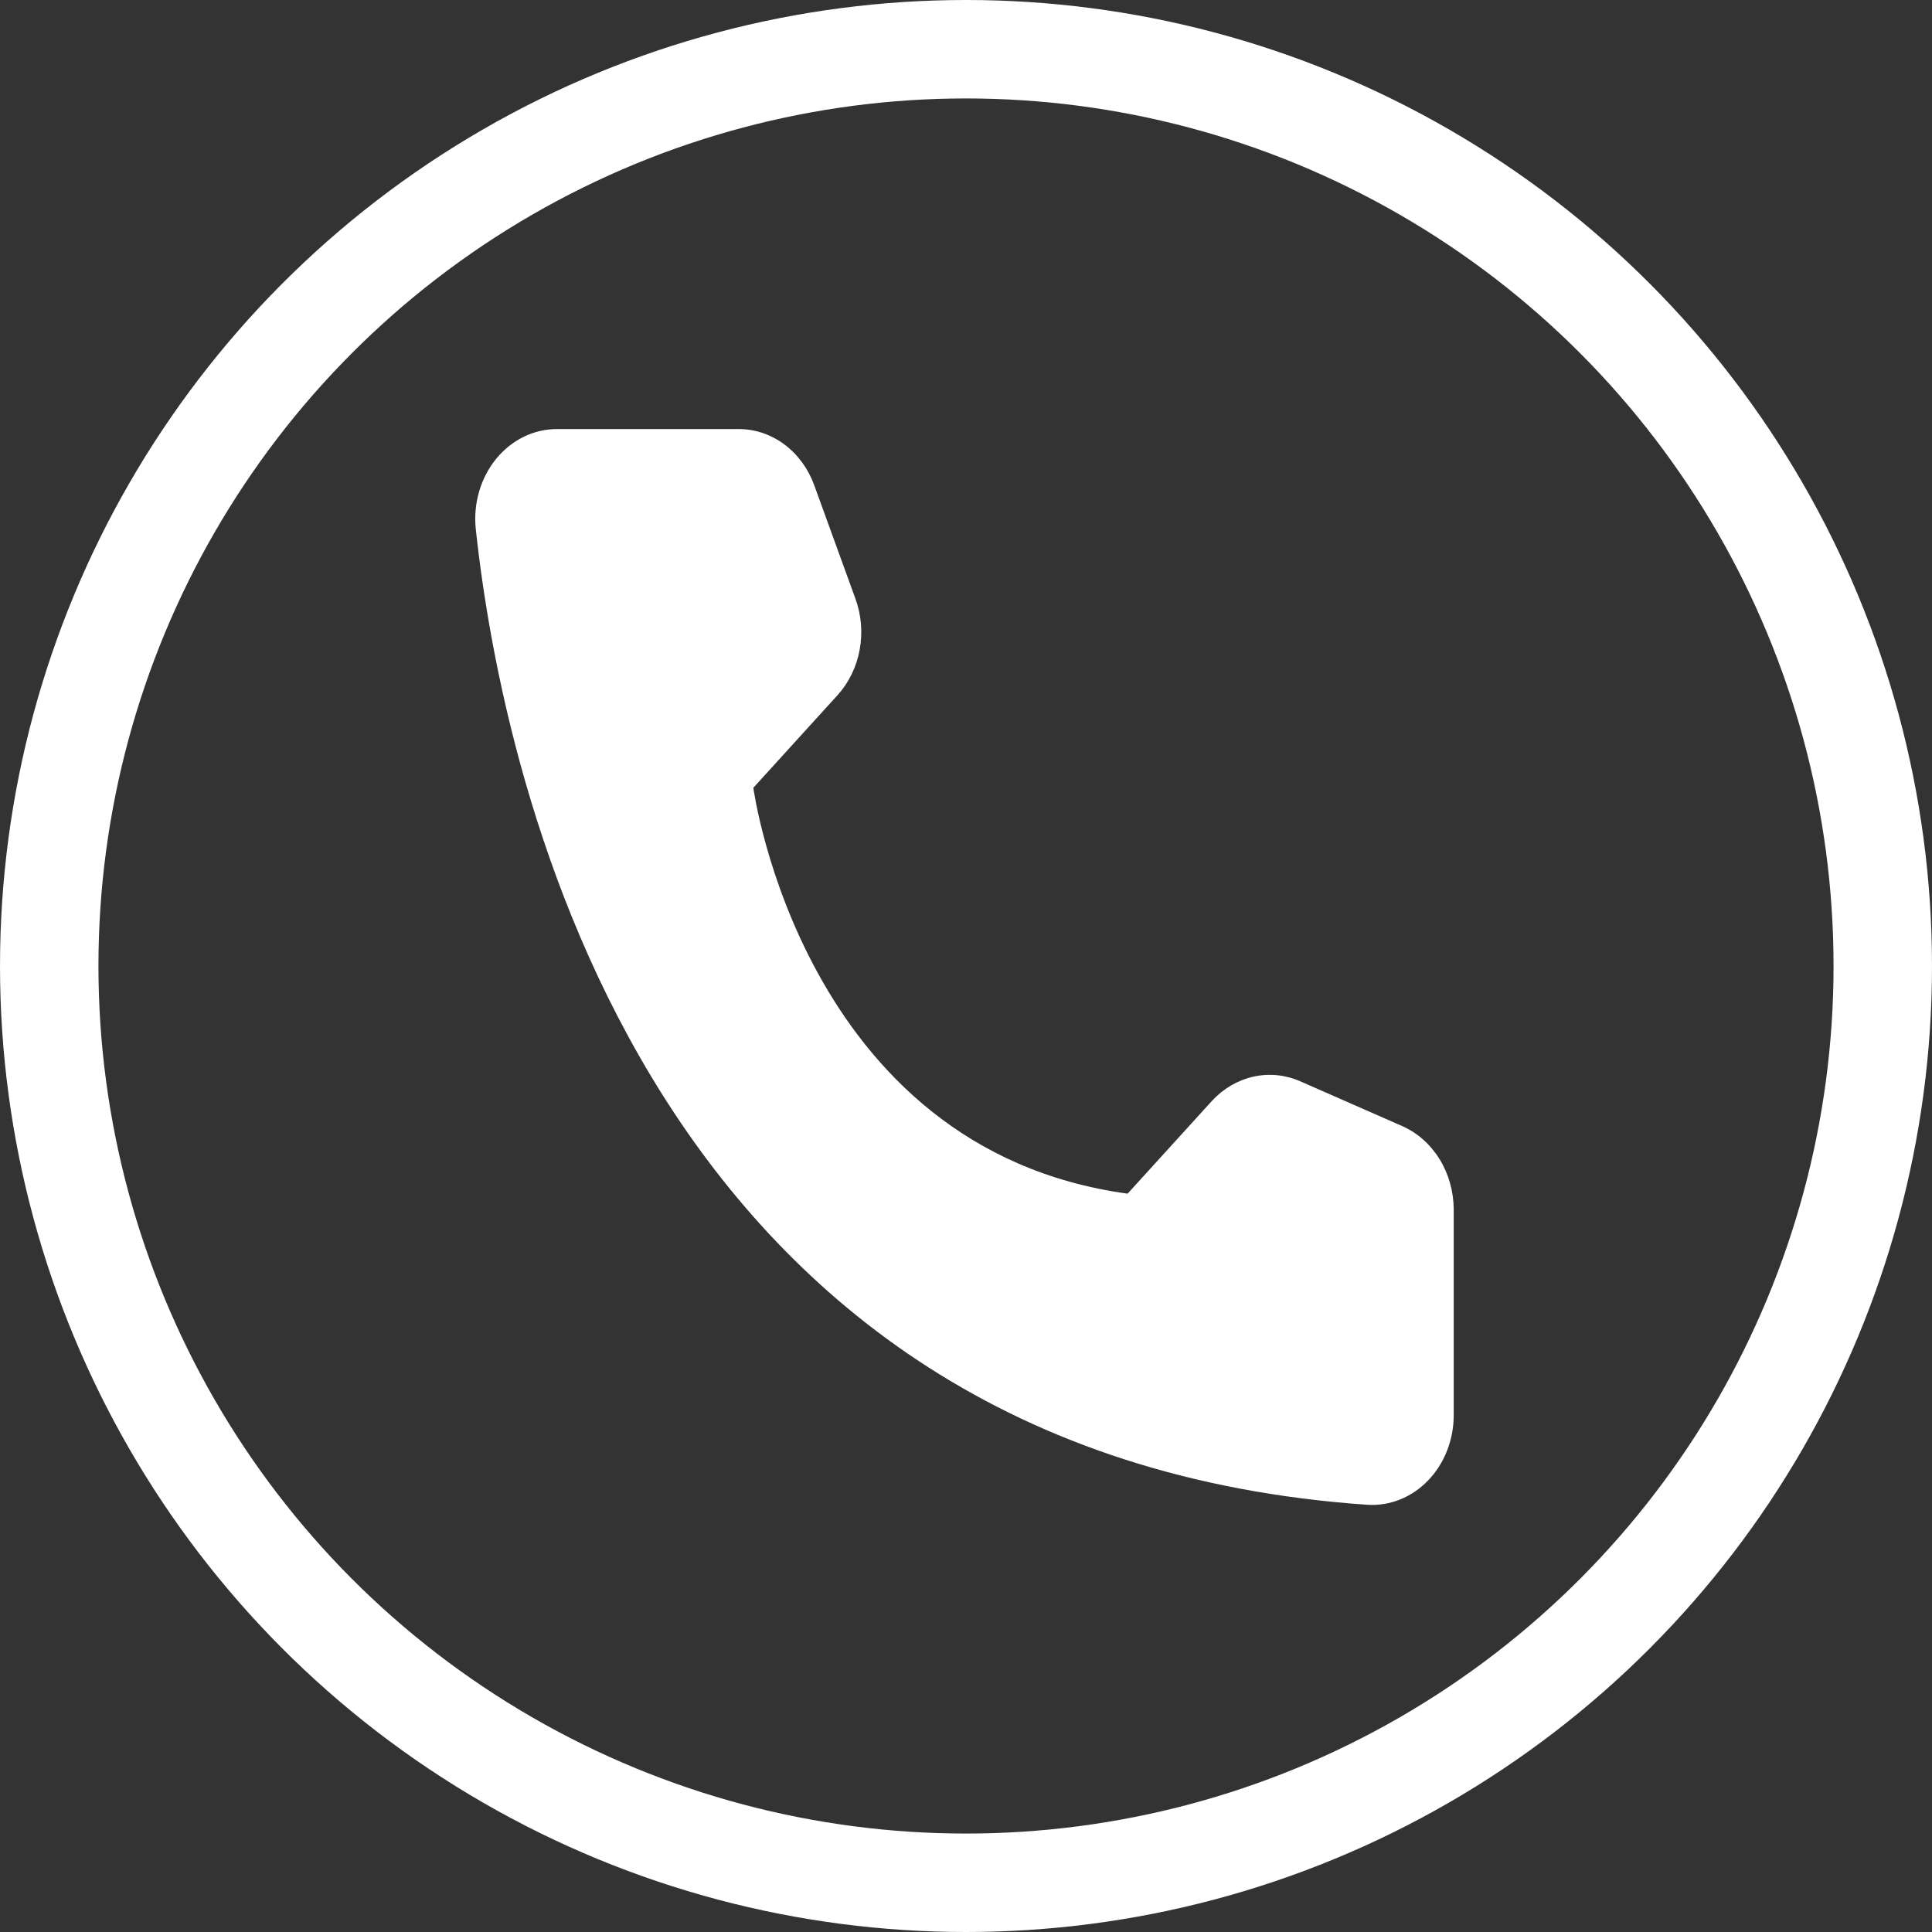
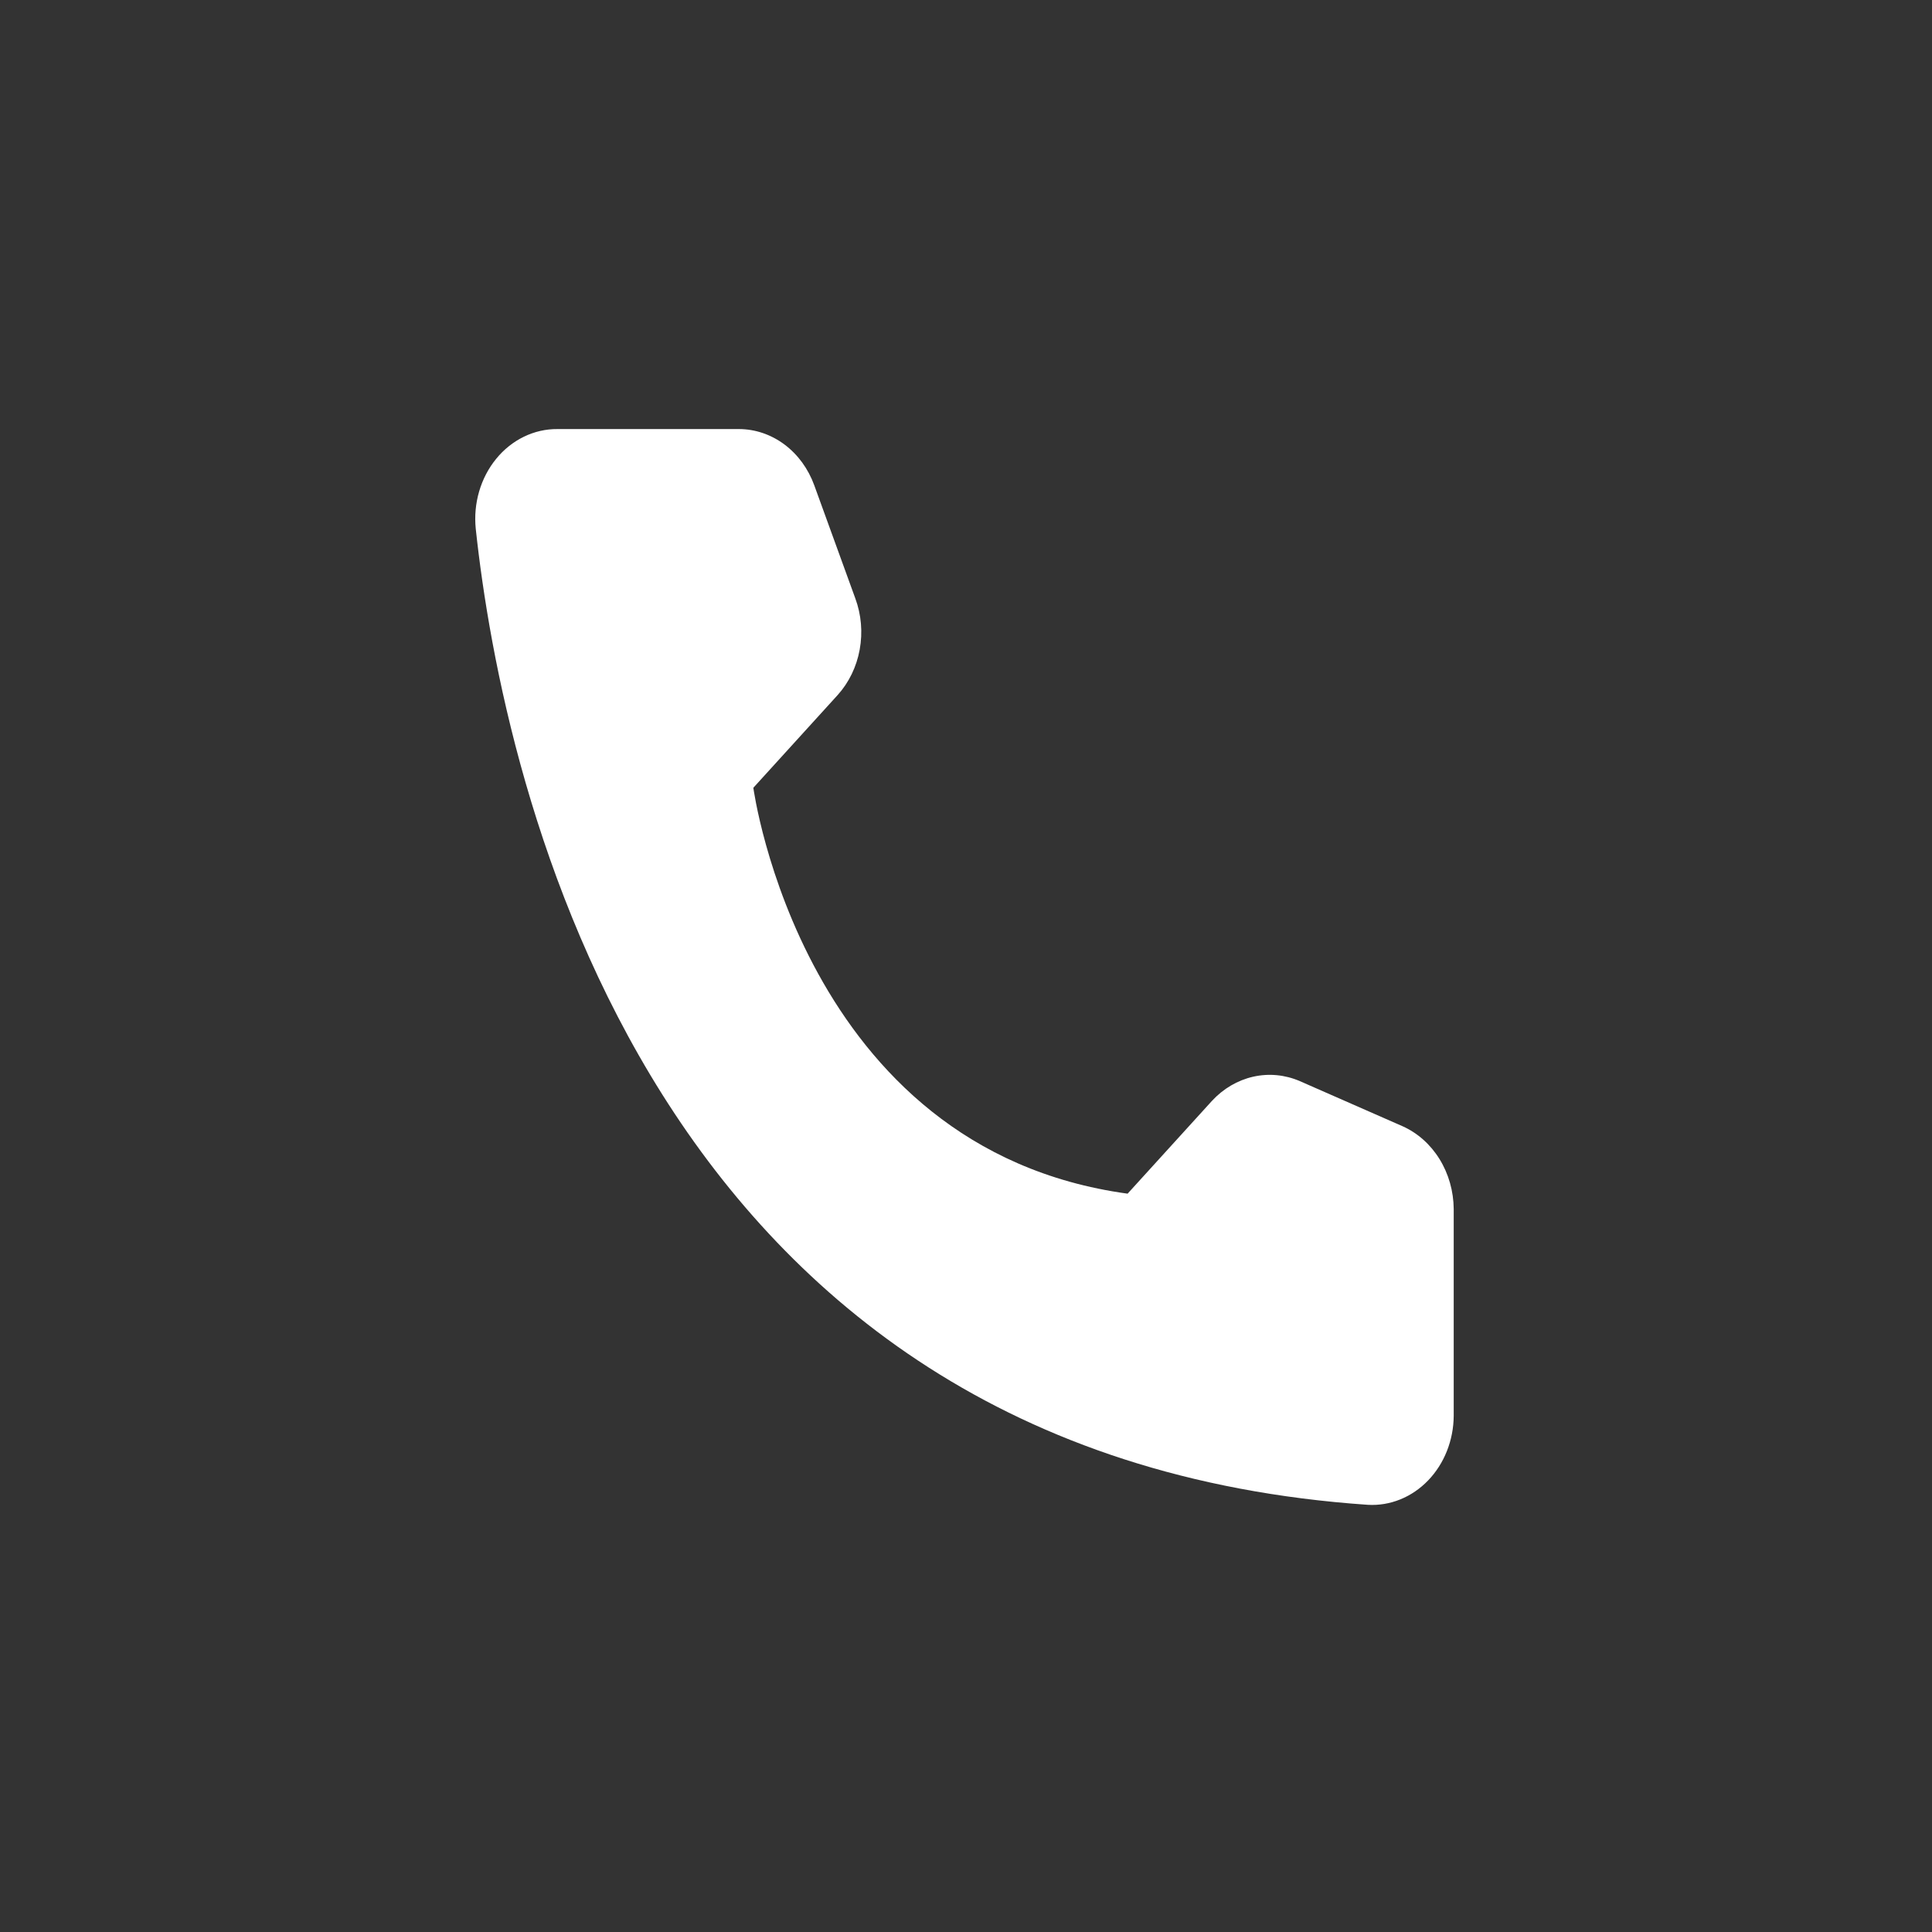
<svg xmlns="http://www.w3.org/2000/svg" width="157" height="157" viewBox="0 0 157 157" fill="none">
  <rect x="0" y="0" width="157" height="157" fill="#333333" stroke="none" />
  <path d="M91.632 97.001L98.479 89.47C99.401 88.468 100.568 87.783 101.837 87.496C103.107 87.209 104.425 87.335 105.631 87.856L113.976 91.521C115.195 92.065 116.24 92.995 116.98 94.191C117.72 95.387 118.121 96.798 118.133 98.246V115.057C118.126 116.041 117.938 117.014 117.58 117.916C117.222 118.819 116.702 119.632 116.051 120.307C115.399 120.983 114.631 121.506 113.791 121.846C112.951 122.186 112.057 122.336 111.164 122.286C52.691 118.285 40.892 63.816 38.661 42.97C38.557 41.946 38.652 40.91 38.938 39.929C39.225 38.949 39.697 38.046 40.324 37.281C40.95 36.515 41.717 35.904 42.574 35.488C43.43 35.072 44.357 34.86 45.294 34.867H60.057C61.375 34.871 62.661 35.309 63.75 36.123C64.84 36.938 65.682 38.093 66.17 39.439L69.502 48.618C69.992 49.94 70.117 51.391 69.861 52.79C69.606 54.19 68.981 55.475 68.066 56.486L61.219 64.017C61.219 64.017 65.162 93.37 91.632 97.001Z" fill="white" />
-   <circle cx="78.5" cy="78.5" r="74.5" stroke="white" stroke-width="8" />
</svg>